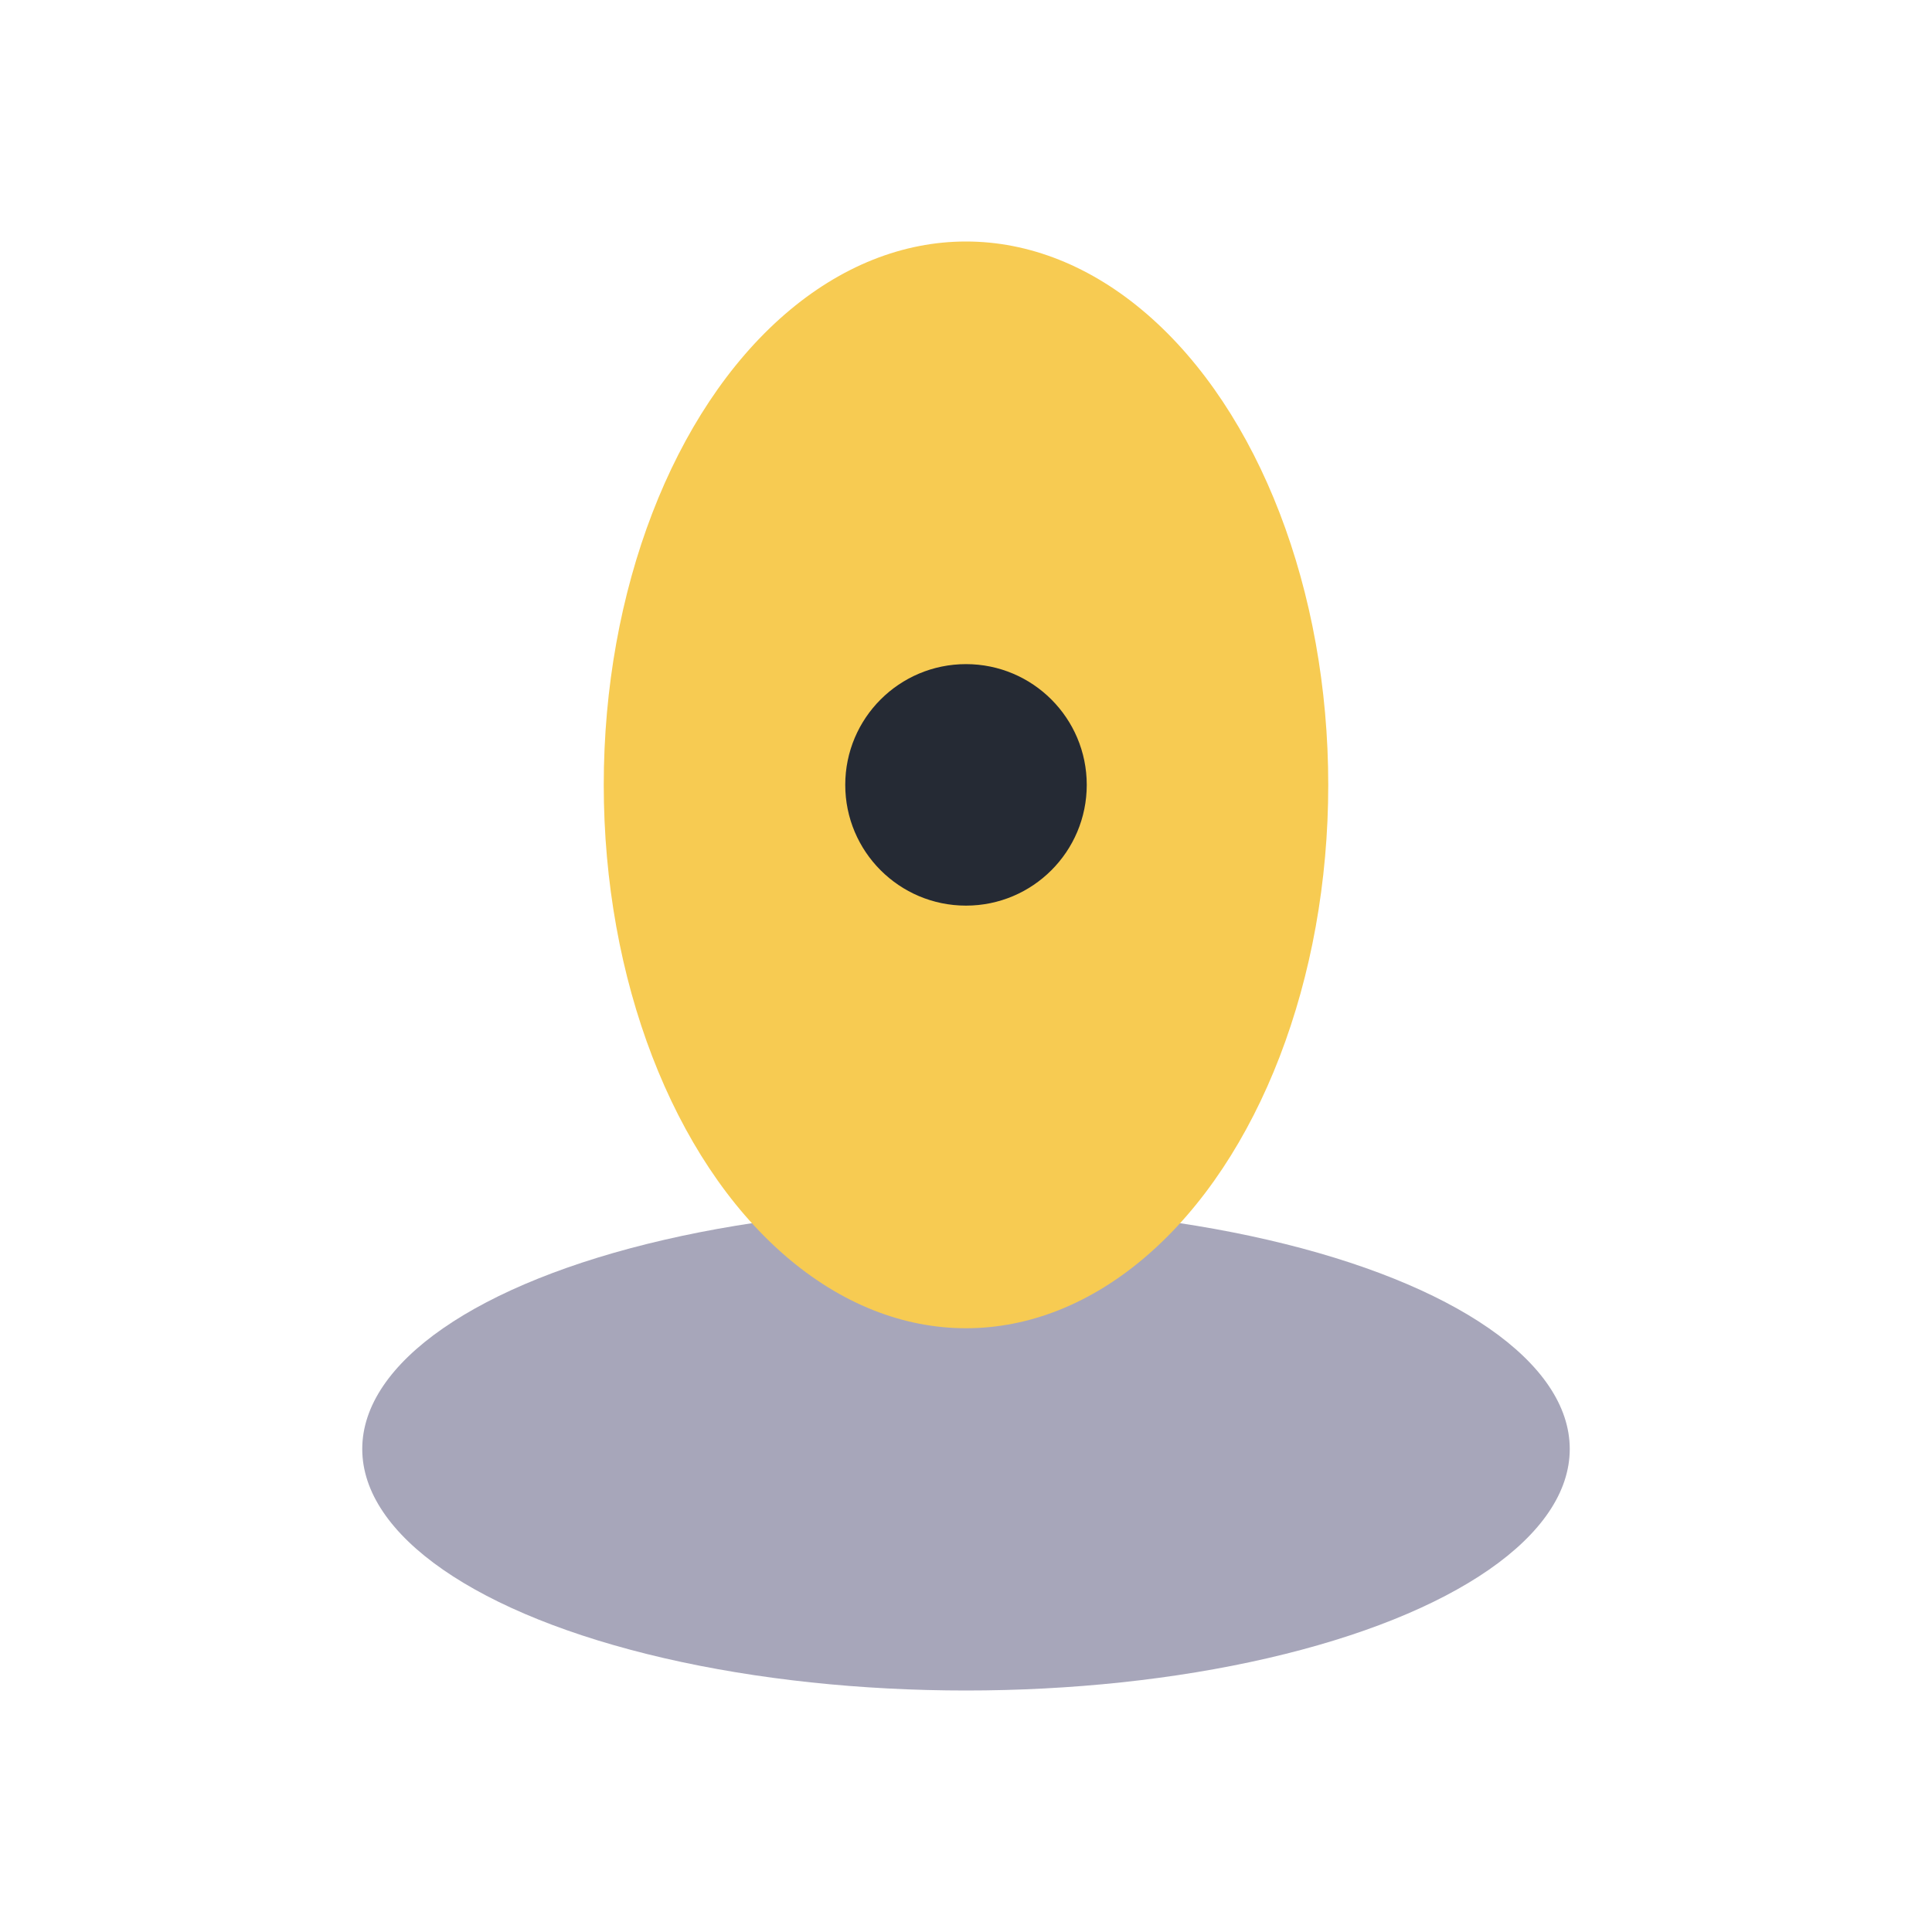
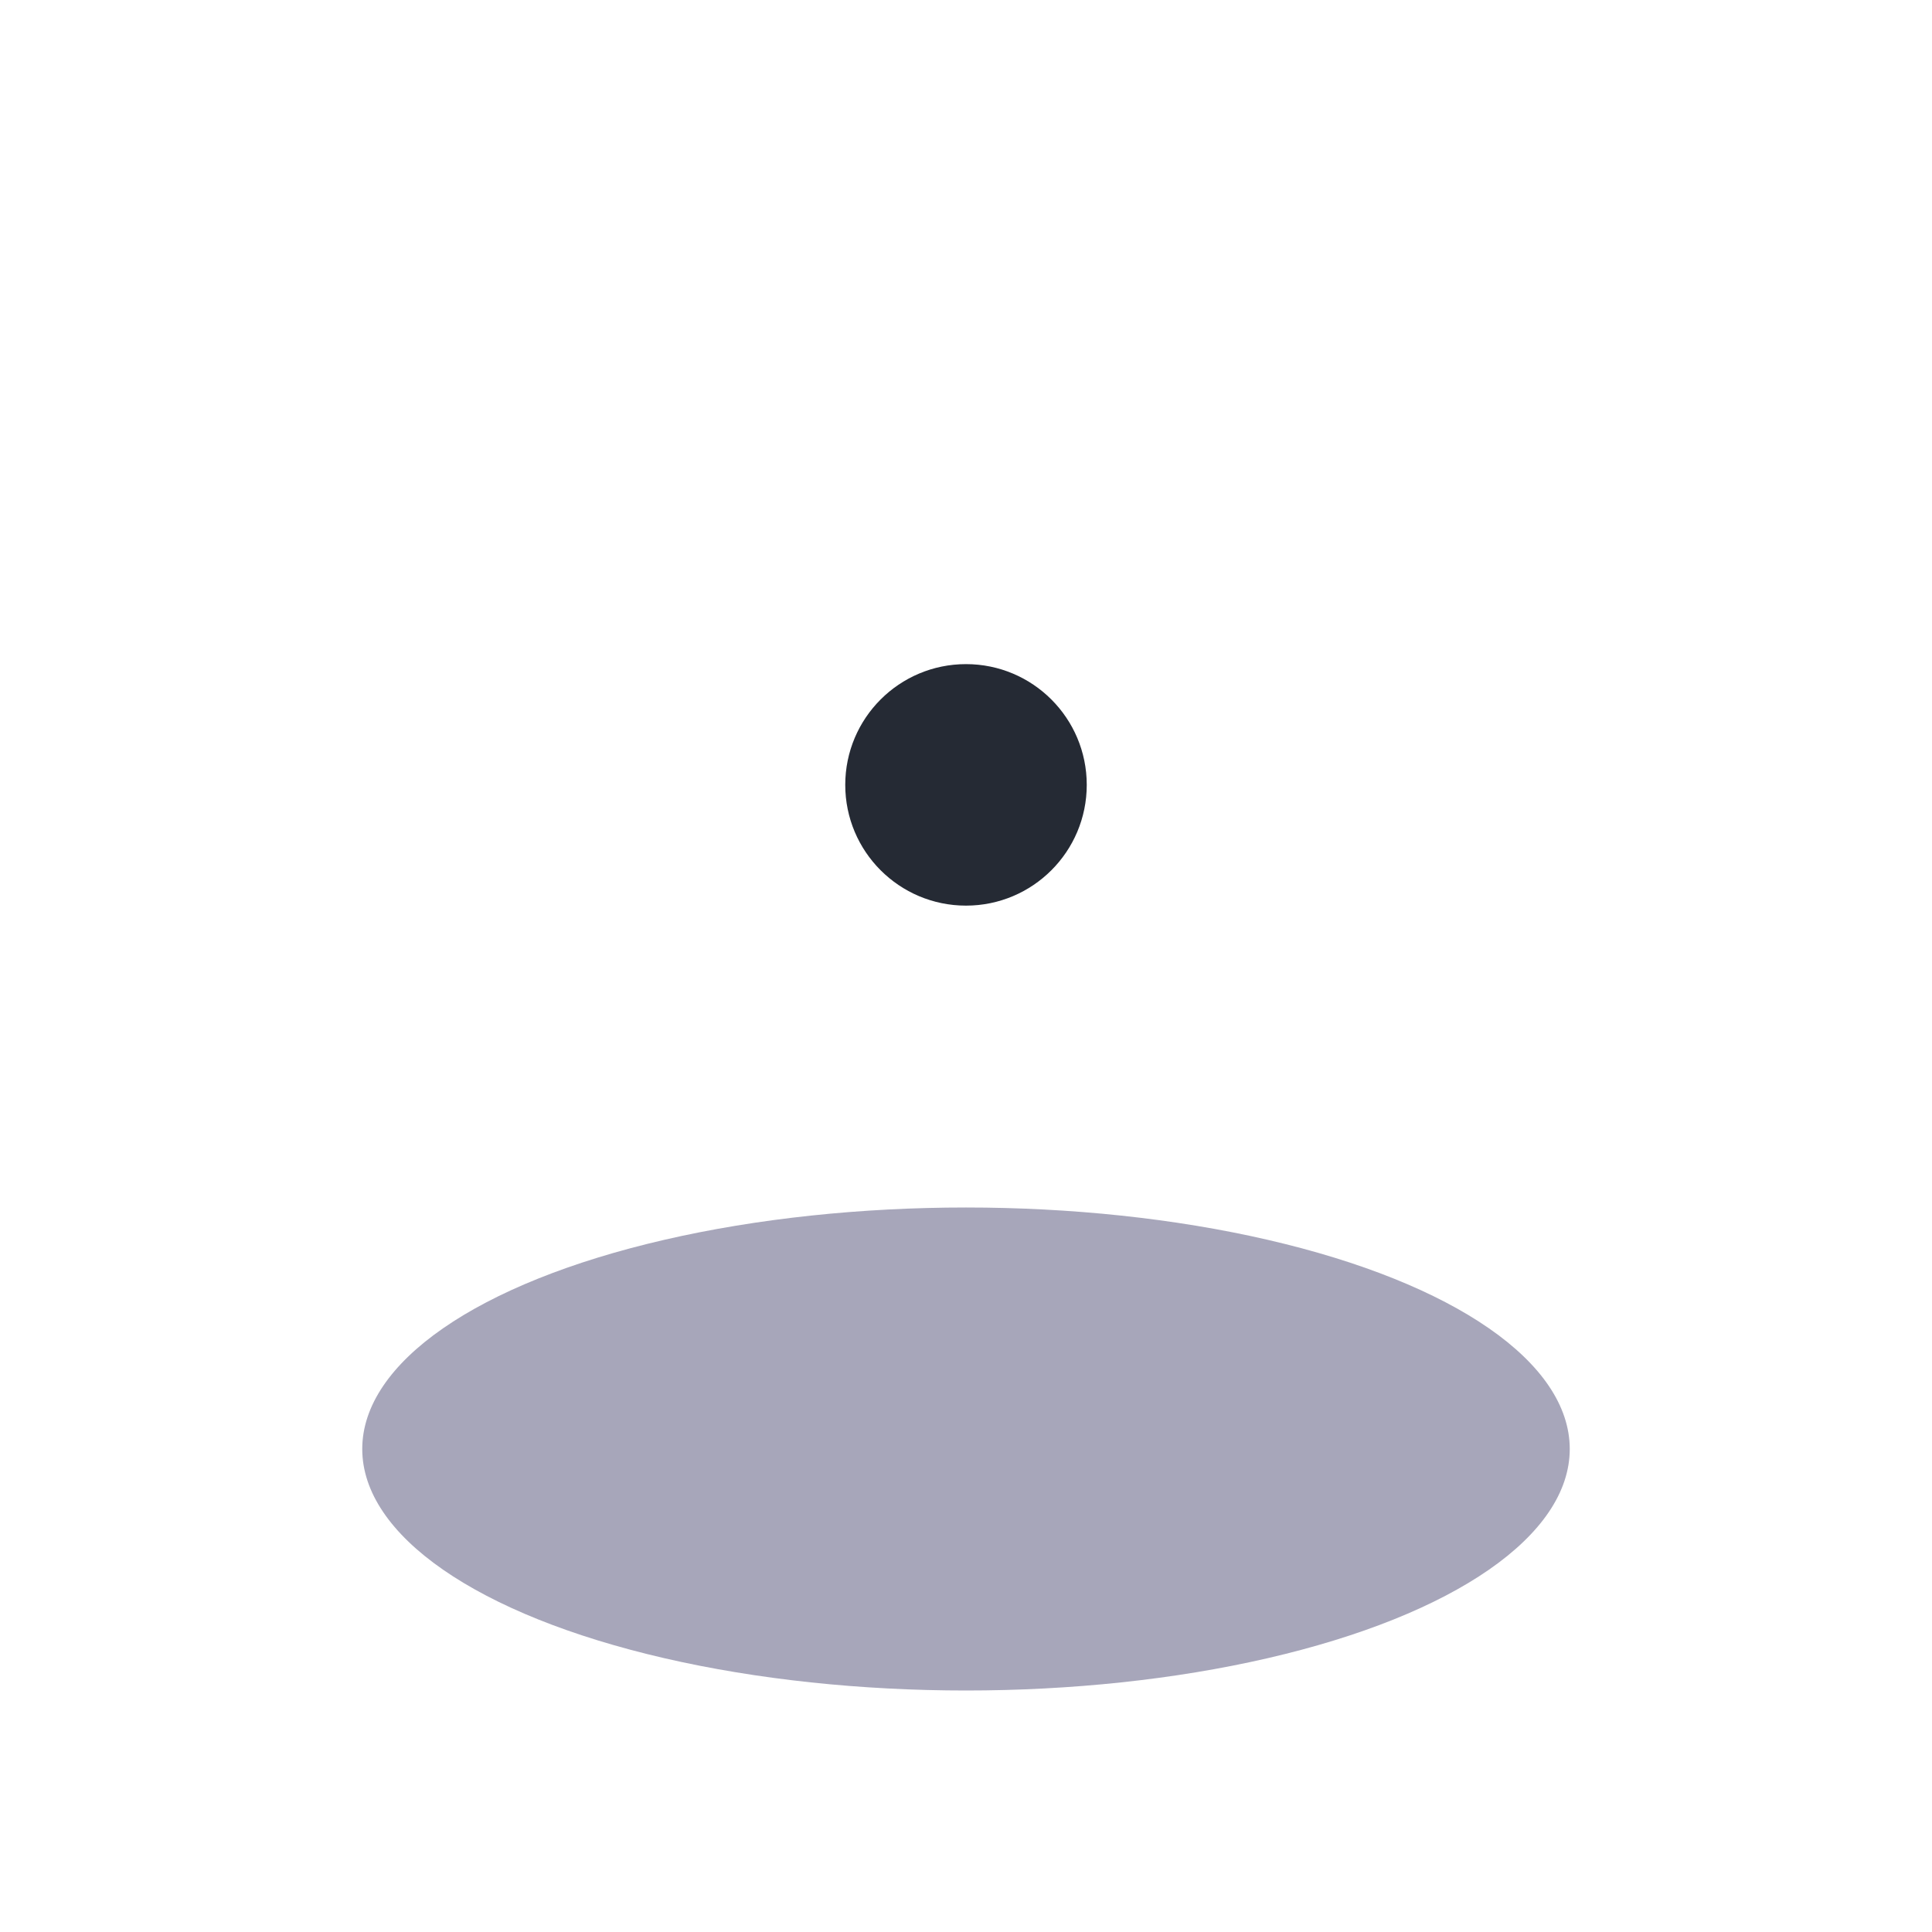
<svg xmlns="http://www.w3.org/2000/svg" width="32" height="32" viewBox="0 0 32 32">
  <ellipse cx="16" cy="24" rx="10" ry="4" fill="#A7A6BA" />
-   <ellipse cx="16" cy="13" rx="6" ry="9" fill="#F7CB52" />
  <circle cx="16" cy="13" r="2" fill="#252A34" />
</svg>